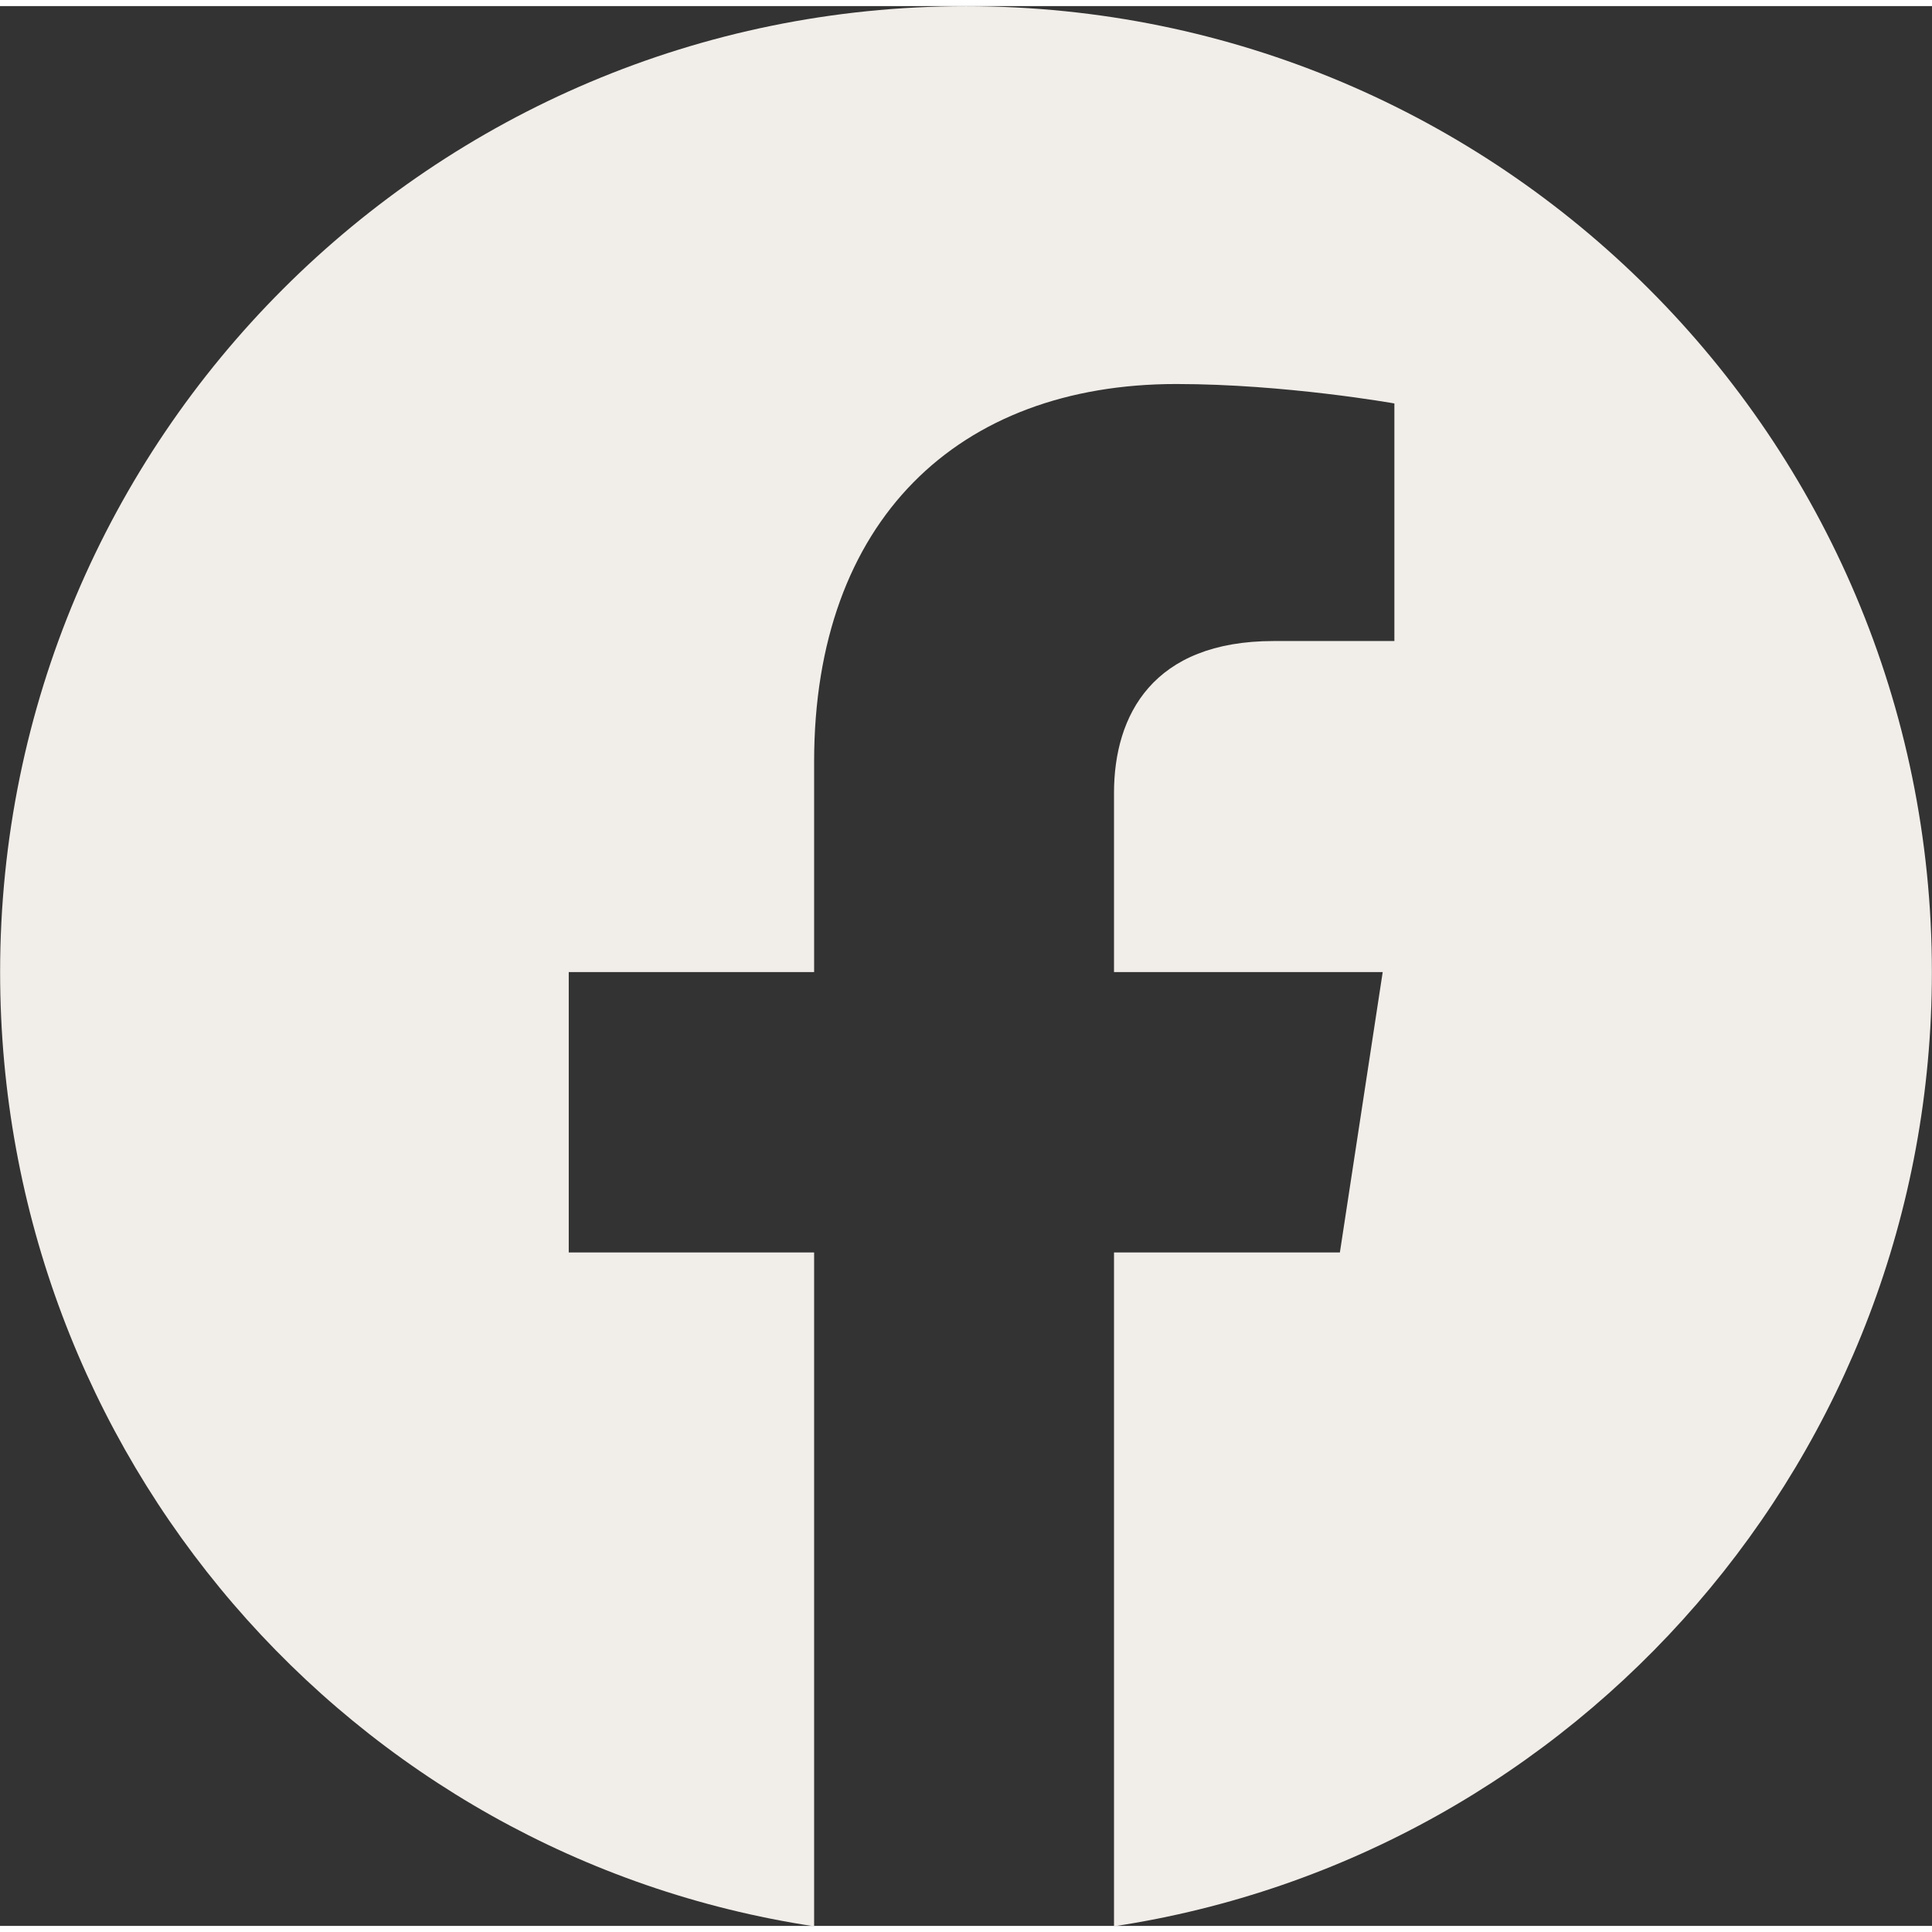
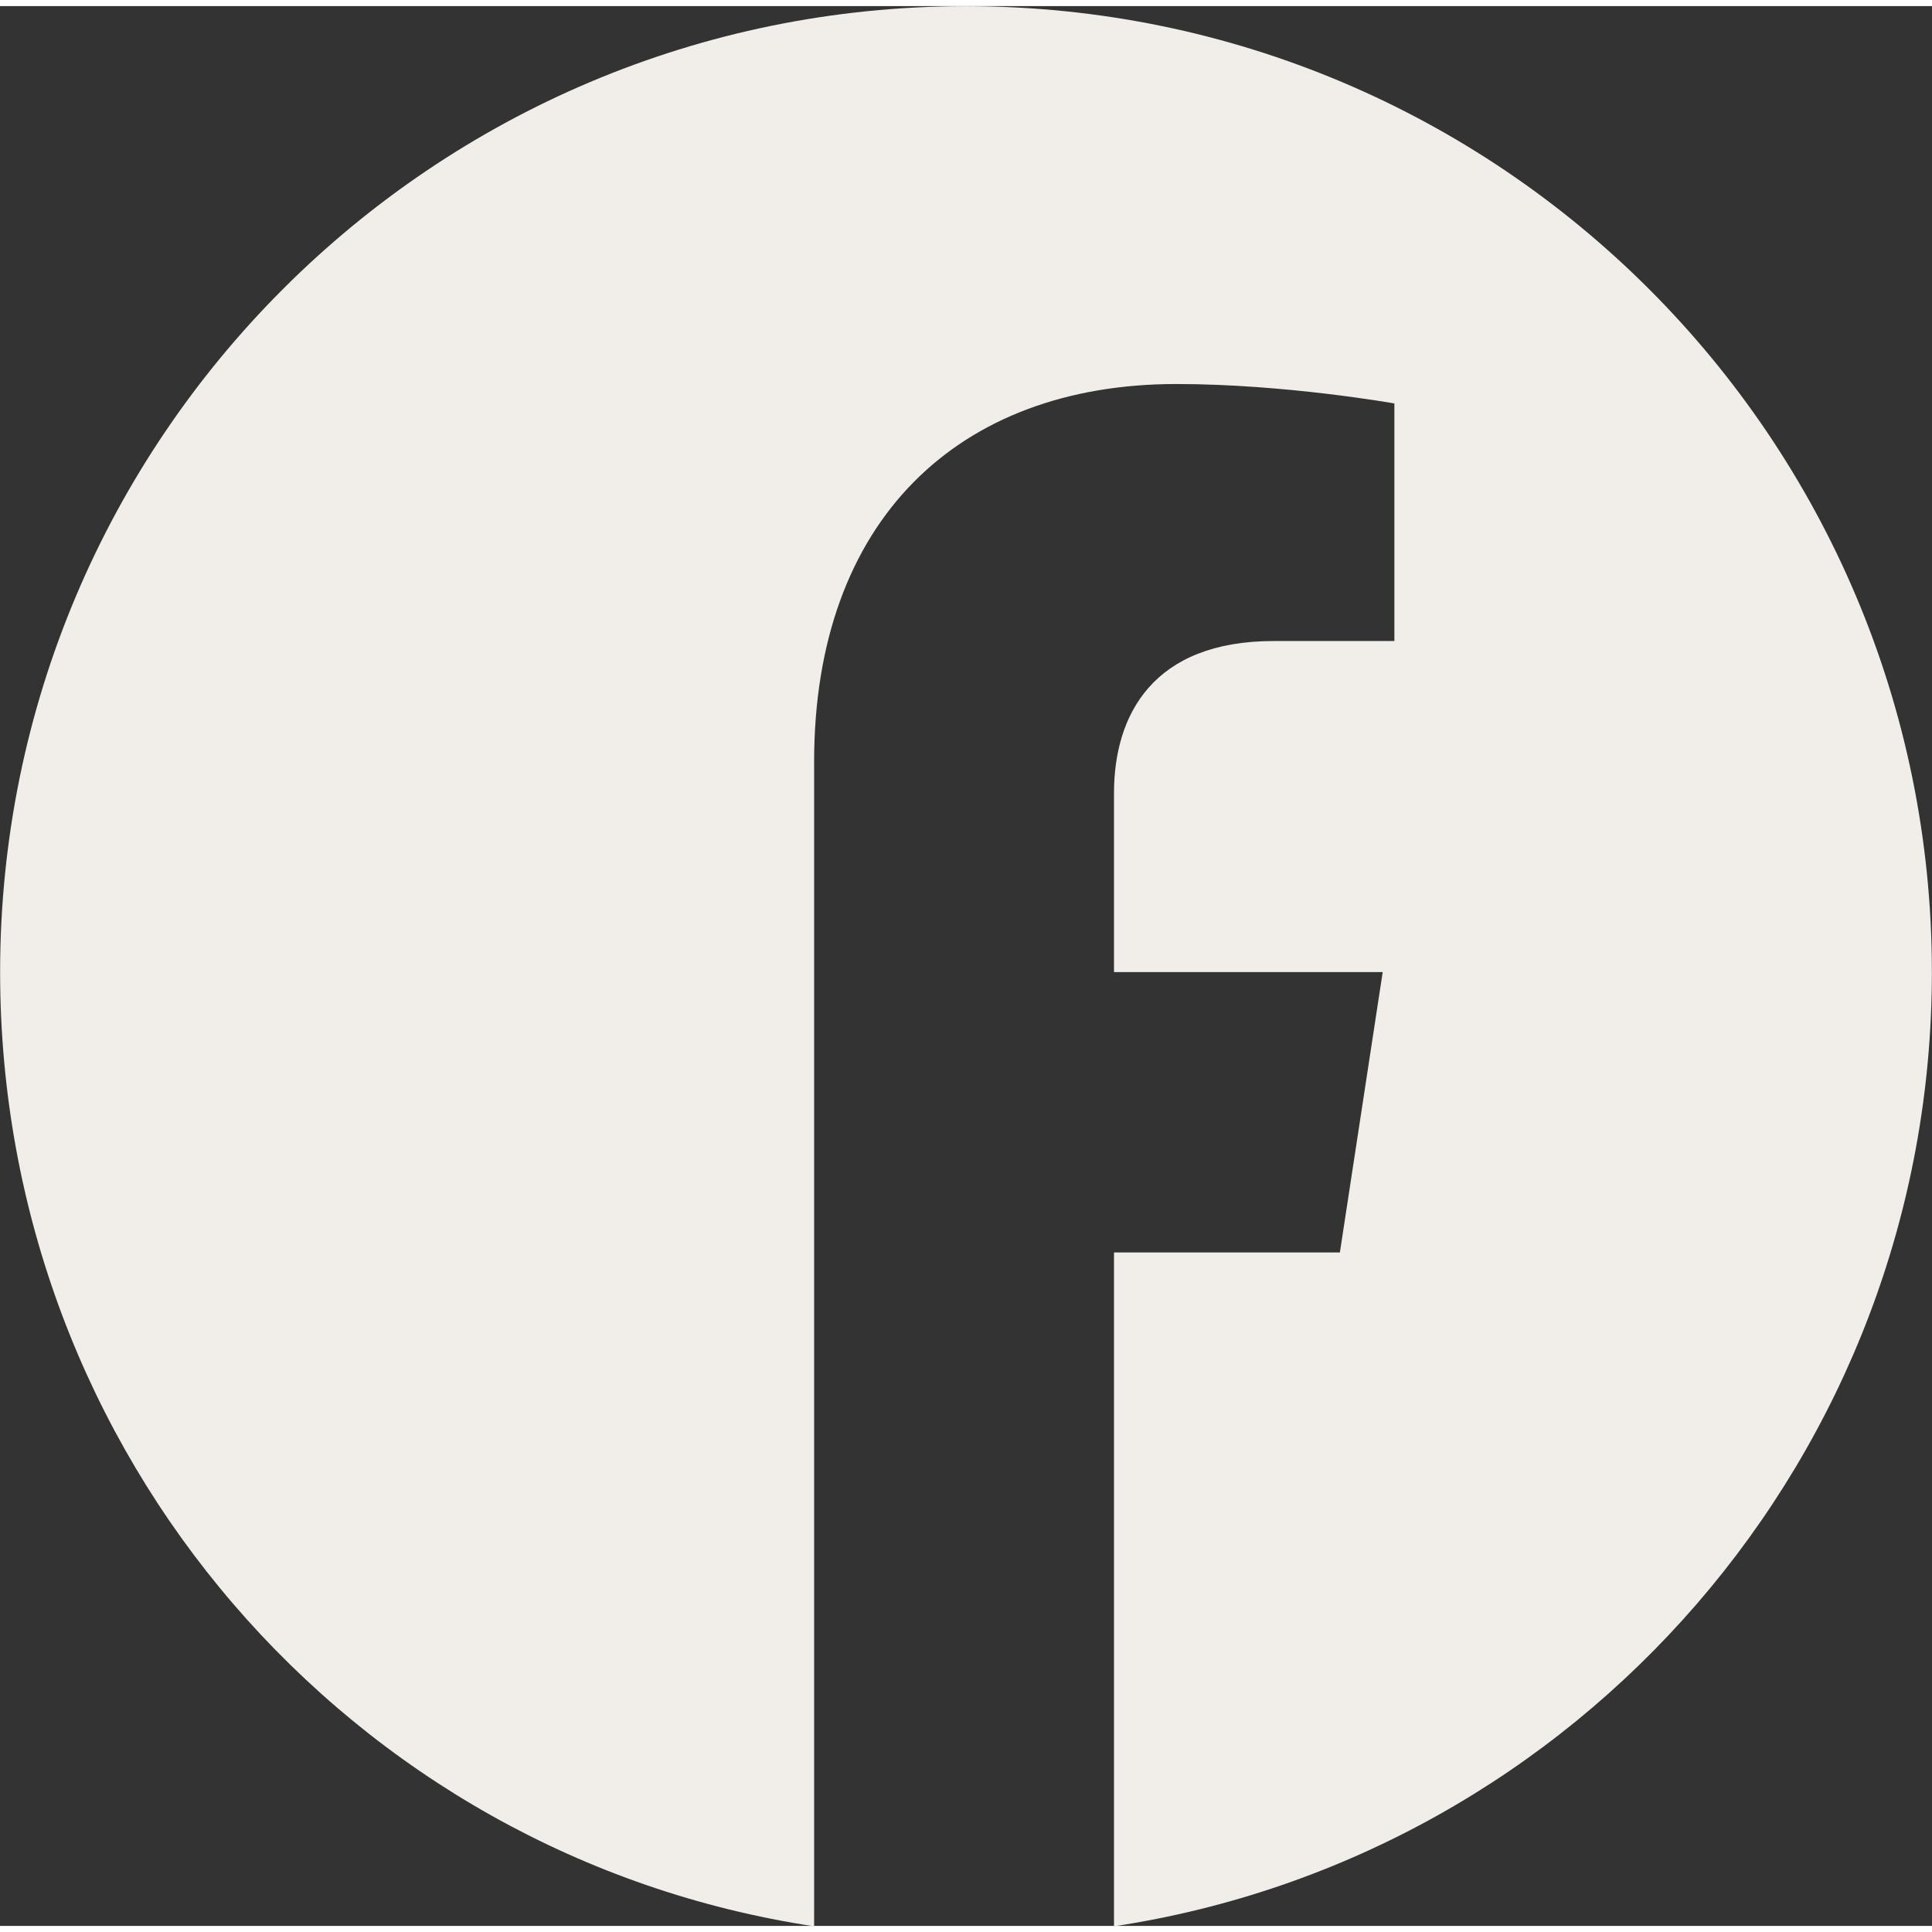
<svg xmlns="http://www.w3.org/2000/svg" fill="none" width="35" height="35" viewBox="1.06 3.06 34.88 34.66">
  <rect x="1.06" y="3.06" width="34.88" height="34.66" fill="#333333" stroke="none" />
-   <path d="M35.938 20.5C35.938 10.867 28.133 3.062 18.5 3.062C8.867 3.062 1.062 10.867 1.062 20.5C1.062 29.219 7.391 36.461 15.758 37.727V25.562H11.328V20.5H15.758V16.703C15.758 12.344 18.359 9.883 22.297 9.883C24.266 9.883 26.234 10.234 26.234 10.234V14.523H24.055C21.875 14.523 21.172 15.859 21.172 17.266V20.5H26.023L25.25 25.562H21.172V37.727C29.539 36.461 35.938 29.219 35.938 20.5Z" fill="#F1EDE9" />
+   <path d="M35.938 20.5C35.938 10.867 28.133 3.062 18.5 3.062C8.867 3.062 1.062 10.867 1.062 20.5C1.062 29.219 7.391 36.461 15.758 37.727V25.562H11.328H15.758V16.703C15.758 12.344 18.359 9.883 22.297 9.883C24.266 9.883 26.234 10.234 26.234 10.234V14.523H24.055C21.875 14.523 21.172 15.859 21.172 17.266V20.5H26.023L25.25 25.562H21.172V37.727C29.539 36.461 35.938 29.219 35.938 20.5Z" fill="#F1EDE9" />
</svg>